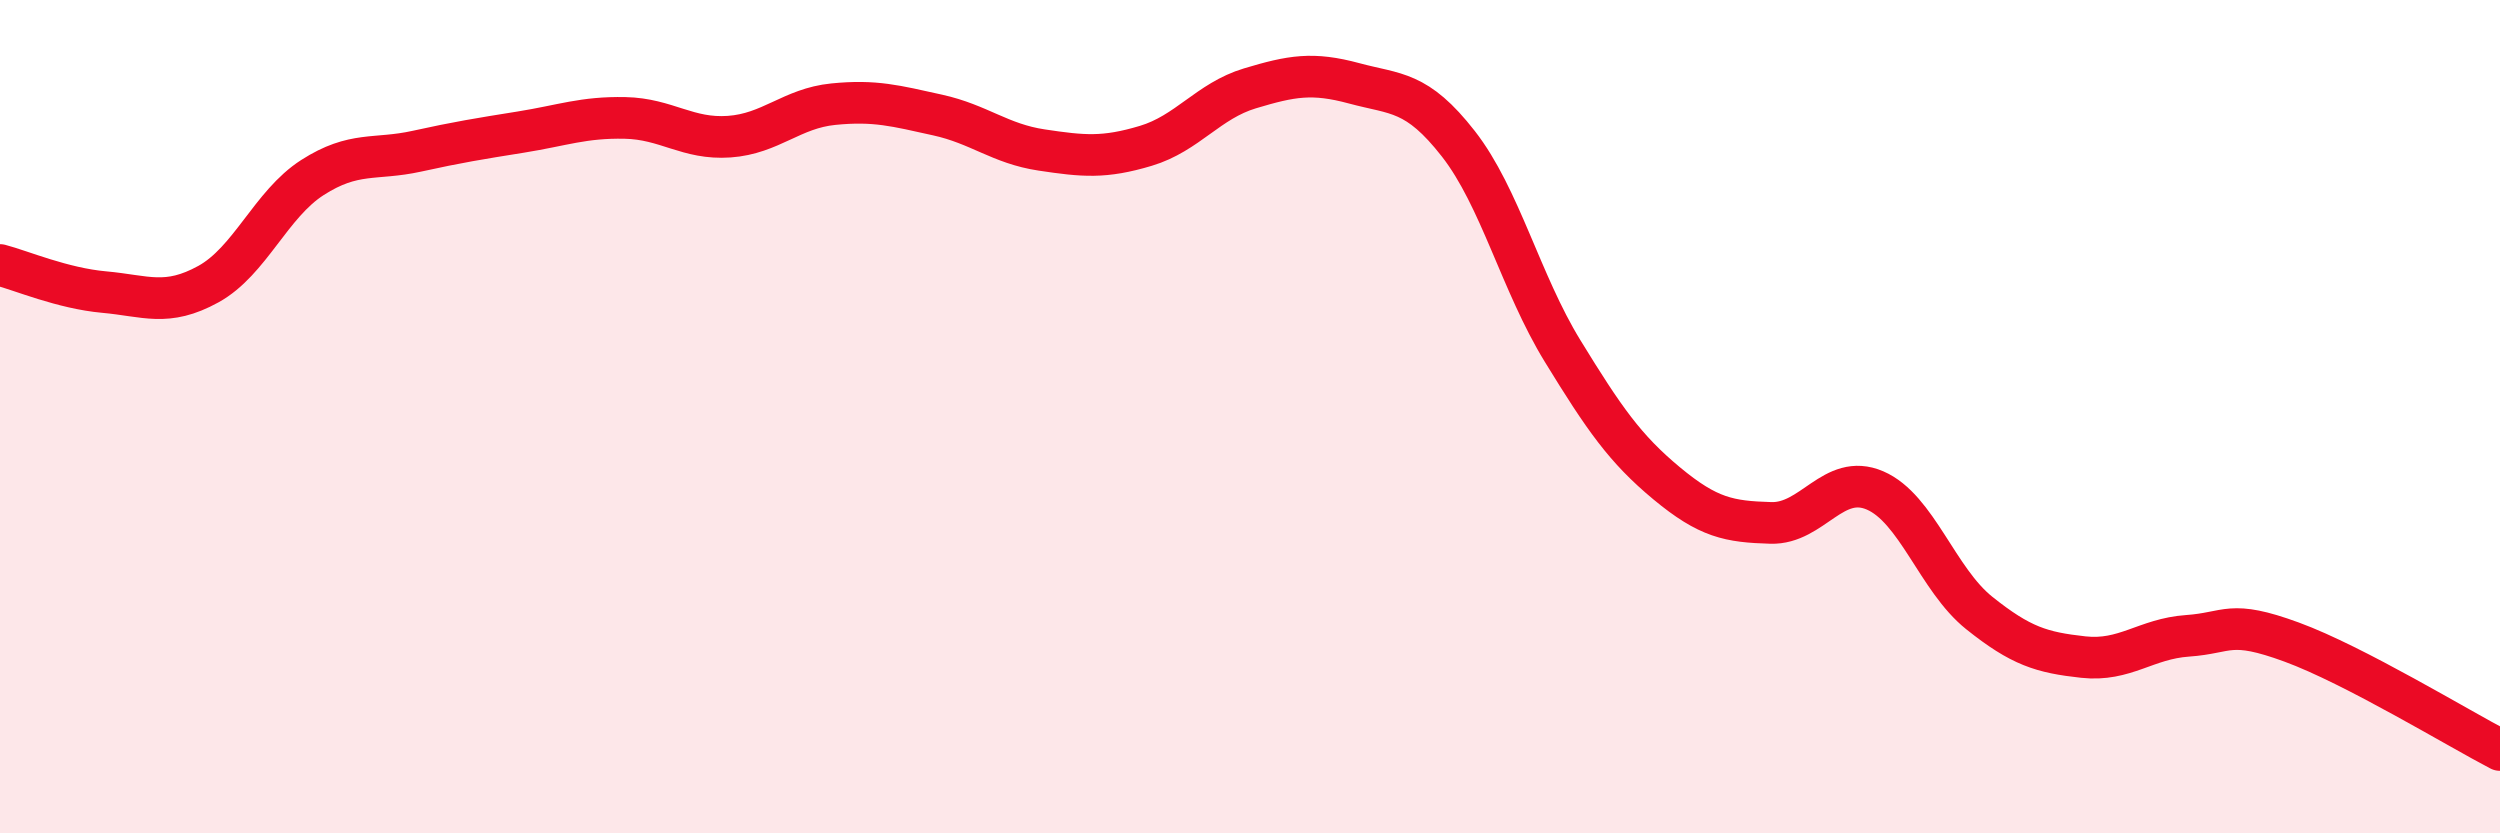
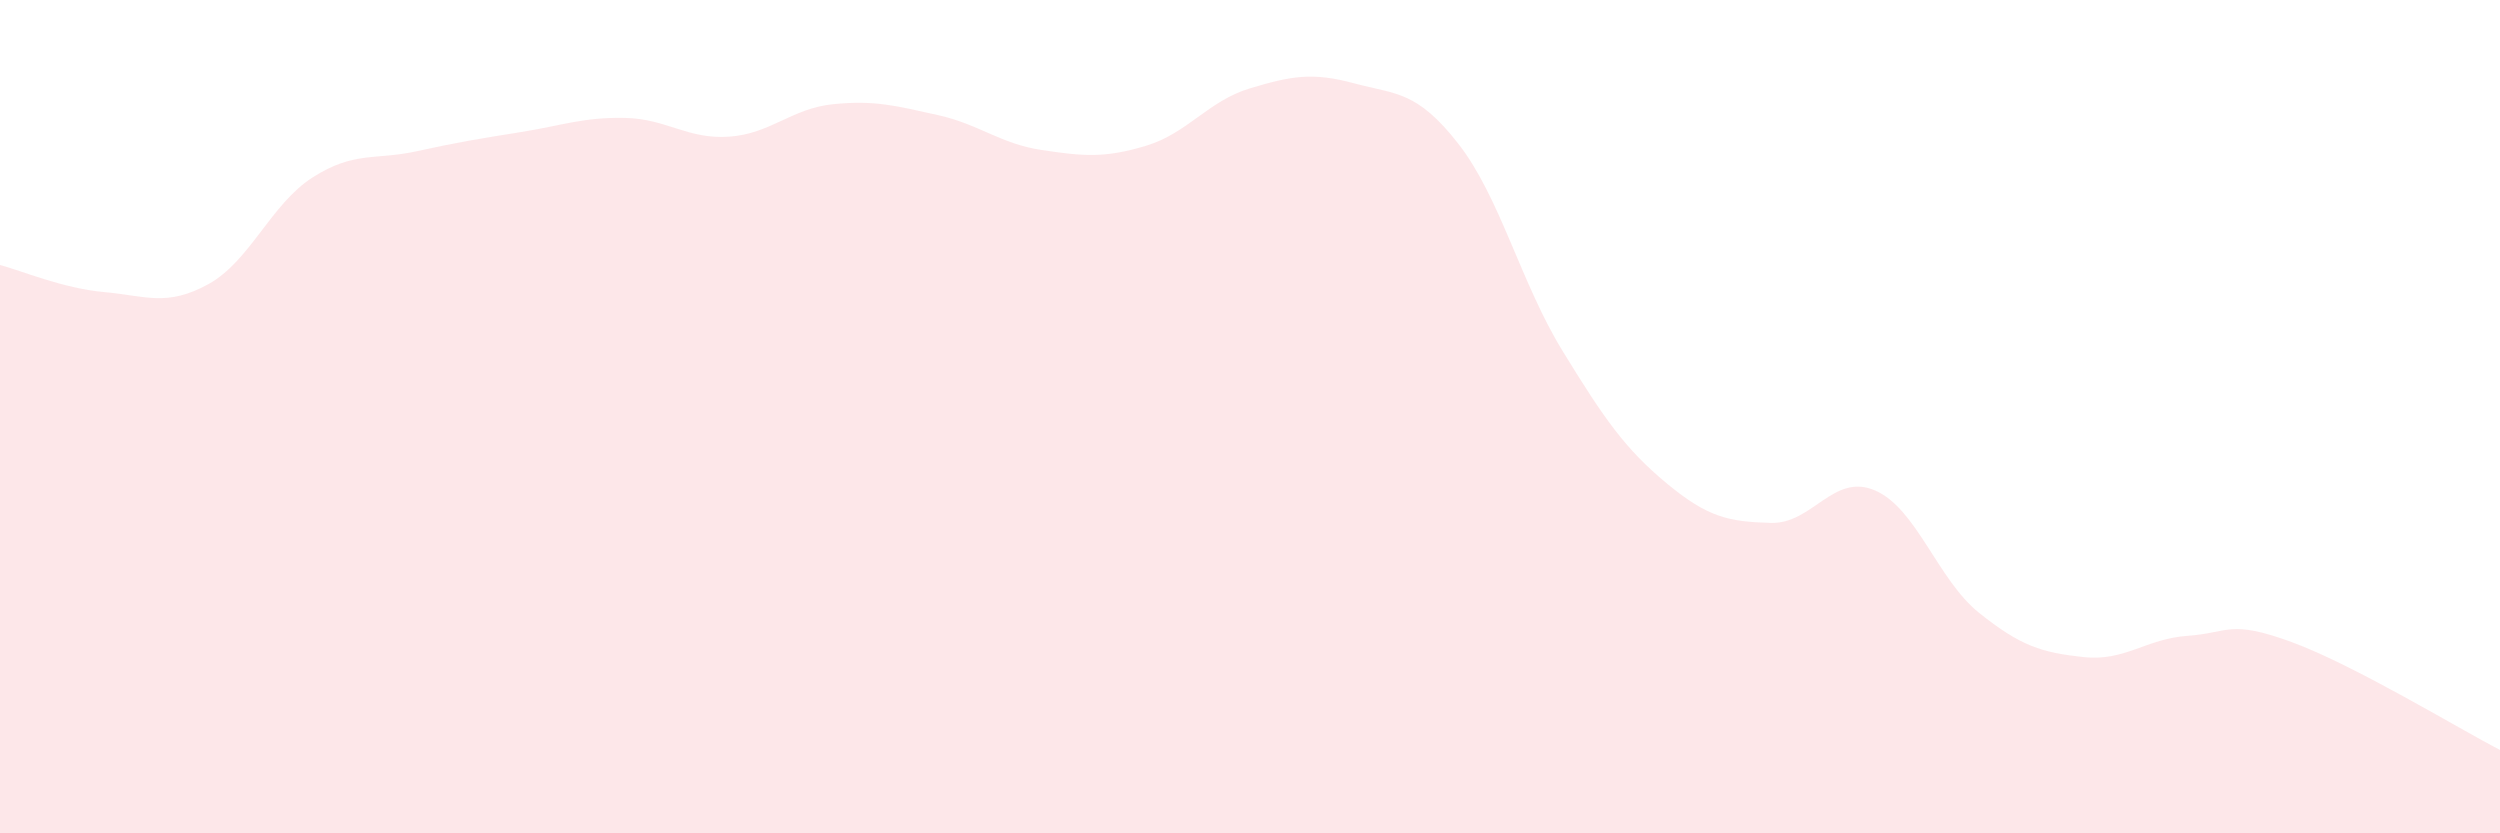
<svg xmlns="http://www.w3.org/2000/svg" width="60" height="20" viewBox="0 0 60 20">
  <path d="M 0,6.36 C 0.5,6.49 1.5,6.92 2.5,7.01 C 3.5,7.1 4,7.37 5,6.82 C 6,6.27 6.5,4.9 7.5,4.26 C 8.5,3.62 9,3.85 10,3.63 C 11,3.41 11.5,3.33 12.5,3.17 C 13.5,3.01 14,2.81 15,2.83 C 16,2.85 16.5,3.35 17.5,3.28 C 18.5,3.21 19,2.6 20,2.5 C 21,2.4 21.5,2.54 22.5,2.76 C 23.5,2.98 24,3.45 25,3.6 C 26,3.75 26.5,3.8 27.5,3.5 C 28.5,3.2 29,2.42 30,2.12 C 31,1.82 31.5,1.73 32.5,2 C 33.5,2.27 34,2.17 35,3.45 C 36,4.73 36.5,6.79 37.5,8.42 C 38.5,10.05 39,10.77 40,11.6 C 41,12.43 41.5,12.52 42.5,12.55 C 43.5,12.58 44,11.34 45,11.77 C 46,12.2 46.5,13.91 47.5,14.71 C 48.5,15.51 49,15.66 50,15.77 C 51,15.88 51.5,15.33 52.5,15.26 C 53.5,15.19 53.5,14.86 55,15.41 C 56.5,15.96 59,17.48 60,18L60 20L0 20Z" fill="#EB0A25" opacity="0.1" stroke-linecap="round" stroke-linejoin="round" />
-   <path d="M 0,6.36 C 0.5,6.49 1.5,6.92 2.5,7.01 C 3.5,7.1 4,7.37 5,6.82 C 6,6.27 6.5,4.9 7.5,4.26 C 8.5,3.62 9,3.85 10,3.63 C 11,3.41 11.5,3.33 12.5,3.17 C 13.5,3.01 14,2.81 15,2.83 C 16,2.85 16.5,3.35 17.5,3.28 C 18.5,3.21 19,2.6 20,2.5 C 21,2.4 21.5,2.54 22.5,2.76 C 23.5,2.98 24,3.45 25,3.6 C 26,3.75 26.5,3.8 27.5,3.5 C 28.5,3.2 29,2.42 30,2.12 C 31,1.82 31.5,1.73 32.5,2 C 33.5,2.27 34,2.17 35,3.45 C 36,4.73 36.5,6.79 37.5,8.42 C 38.5,10.05 39,10.77 40,11.6 C 41,12.43 41.5,12.52 42.5,12.55 C 43.5,12.58 44,11.34 45,11.77 C 46,12.2 46.5,13.91 47.5,14.71 C 48.5,15.51 49,15.66 50,15.77 C 51,15.88 51.5,15.33 52.5,15.26 C 53.5,15.19 53.5,14.86 55,15.41 C 56.5,15.96 59,17.48 60,18" stroke="#EB0A25" stroke-width="1" fill="none" stroke-linecap="round" stroke-linejoin="round" />
</svg>